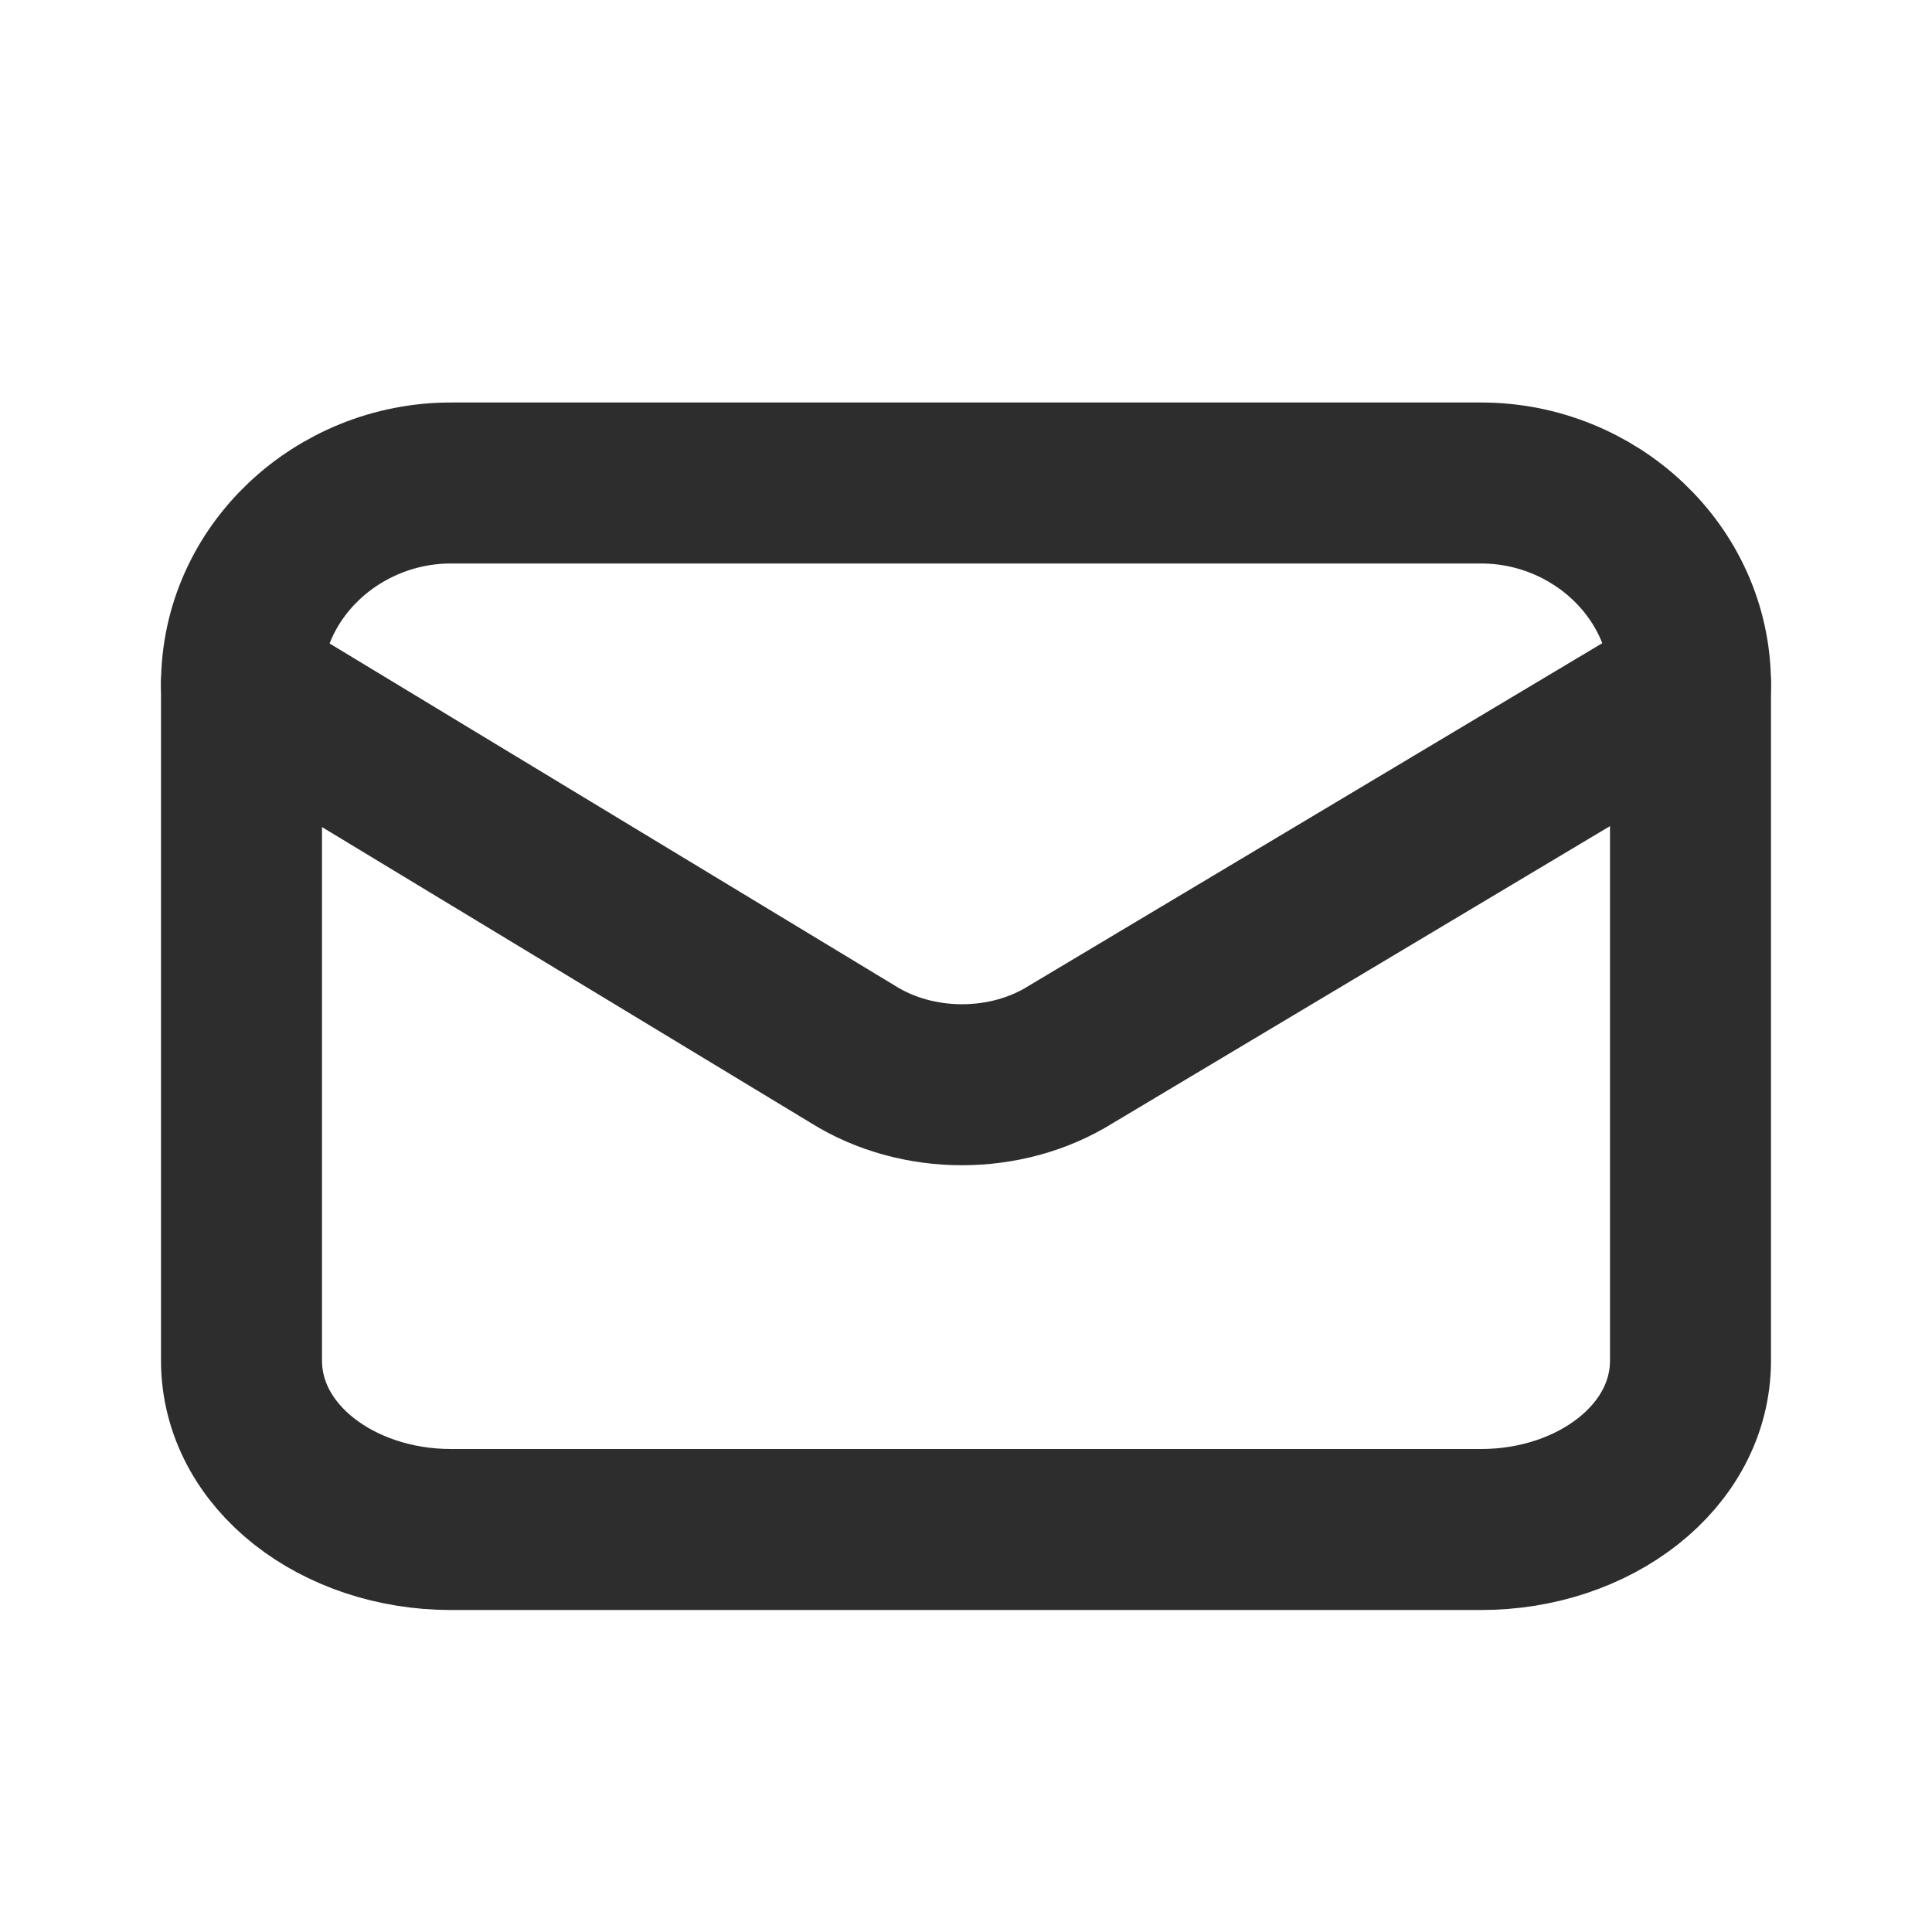
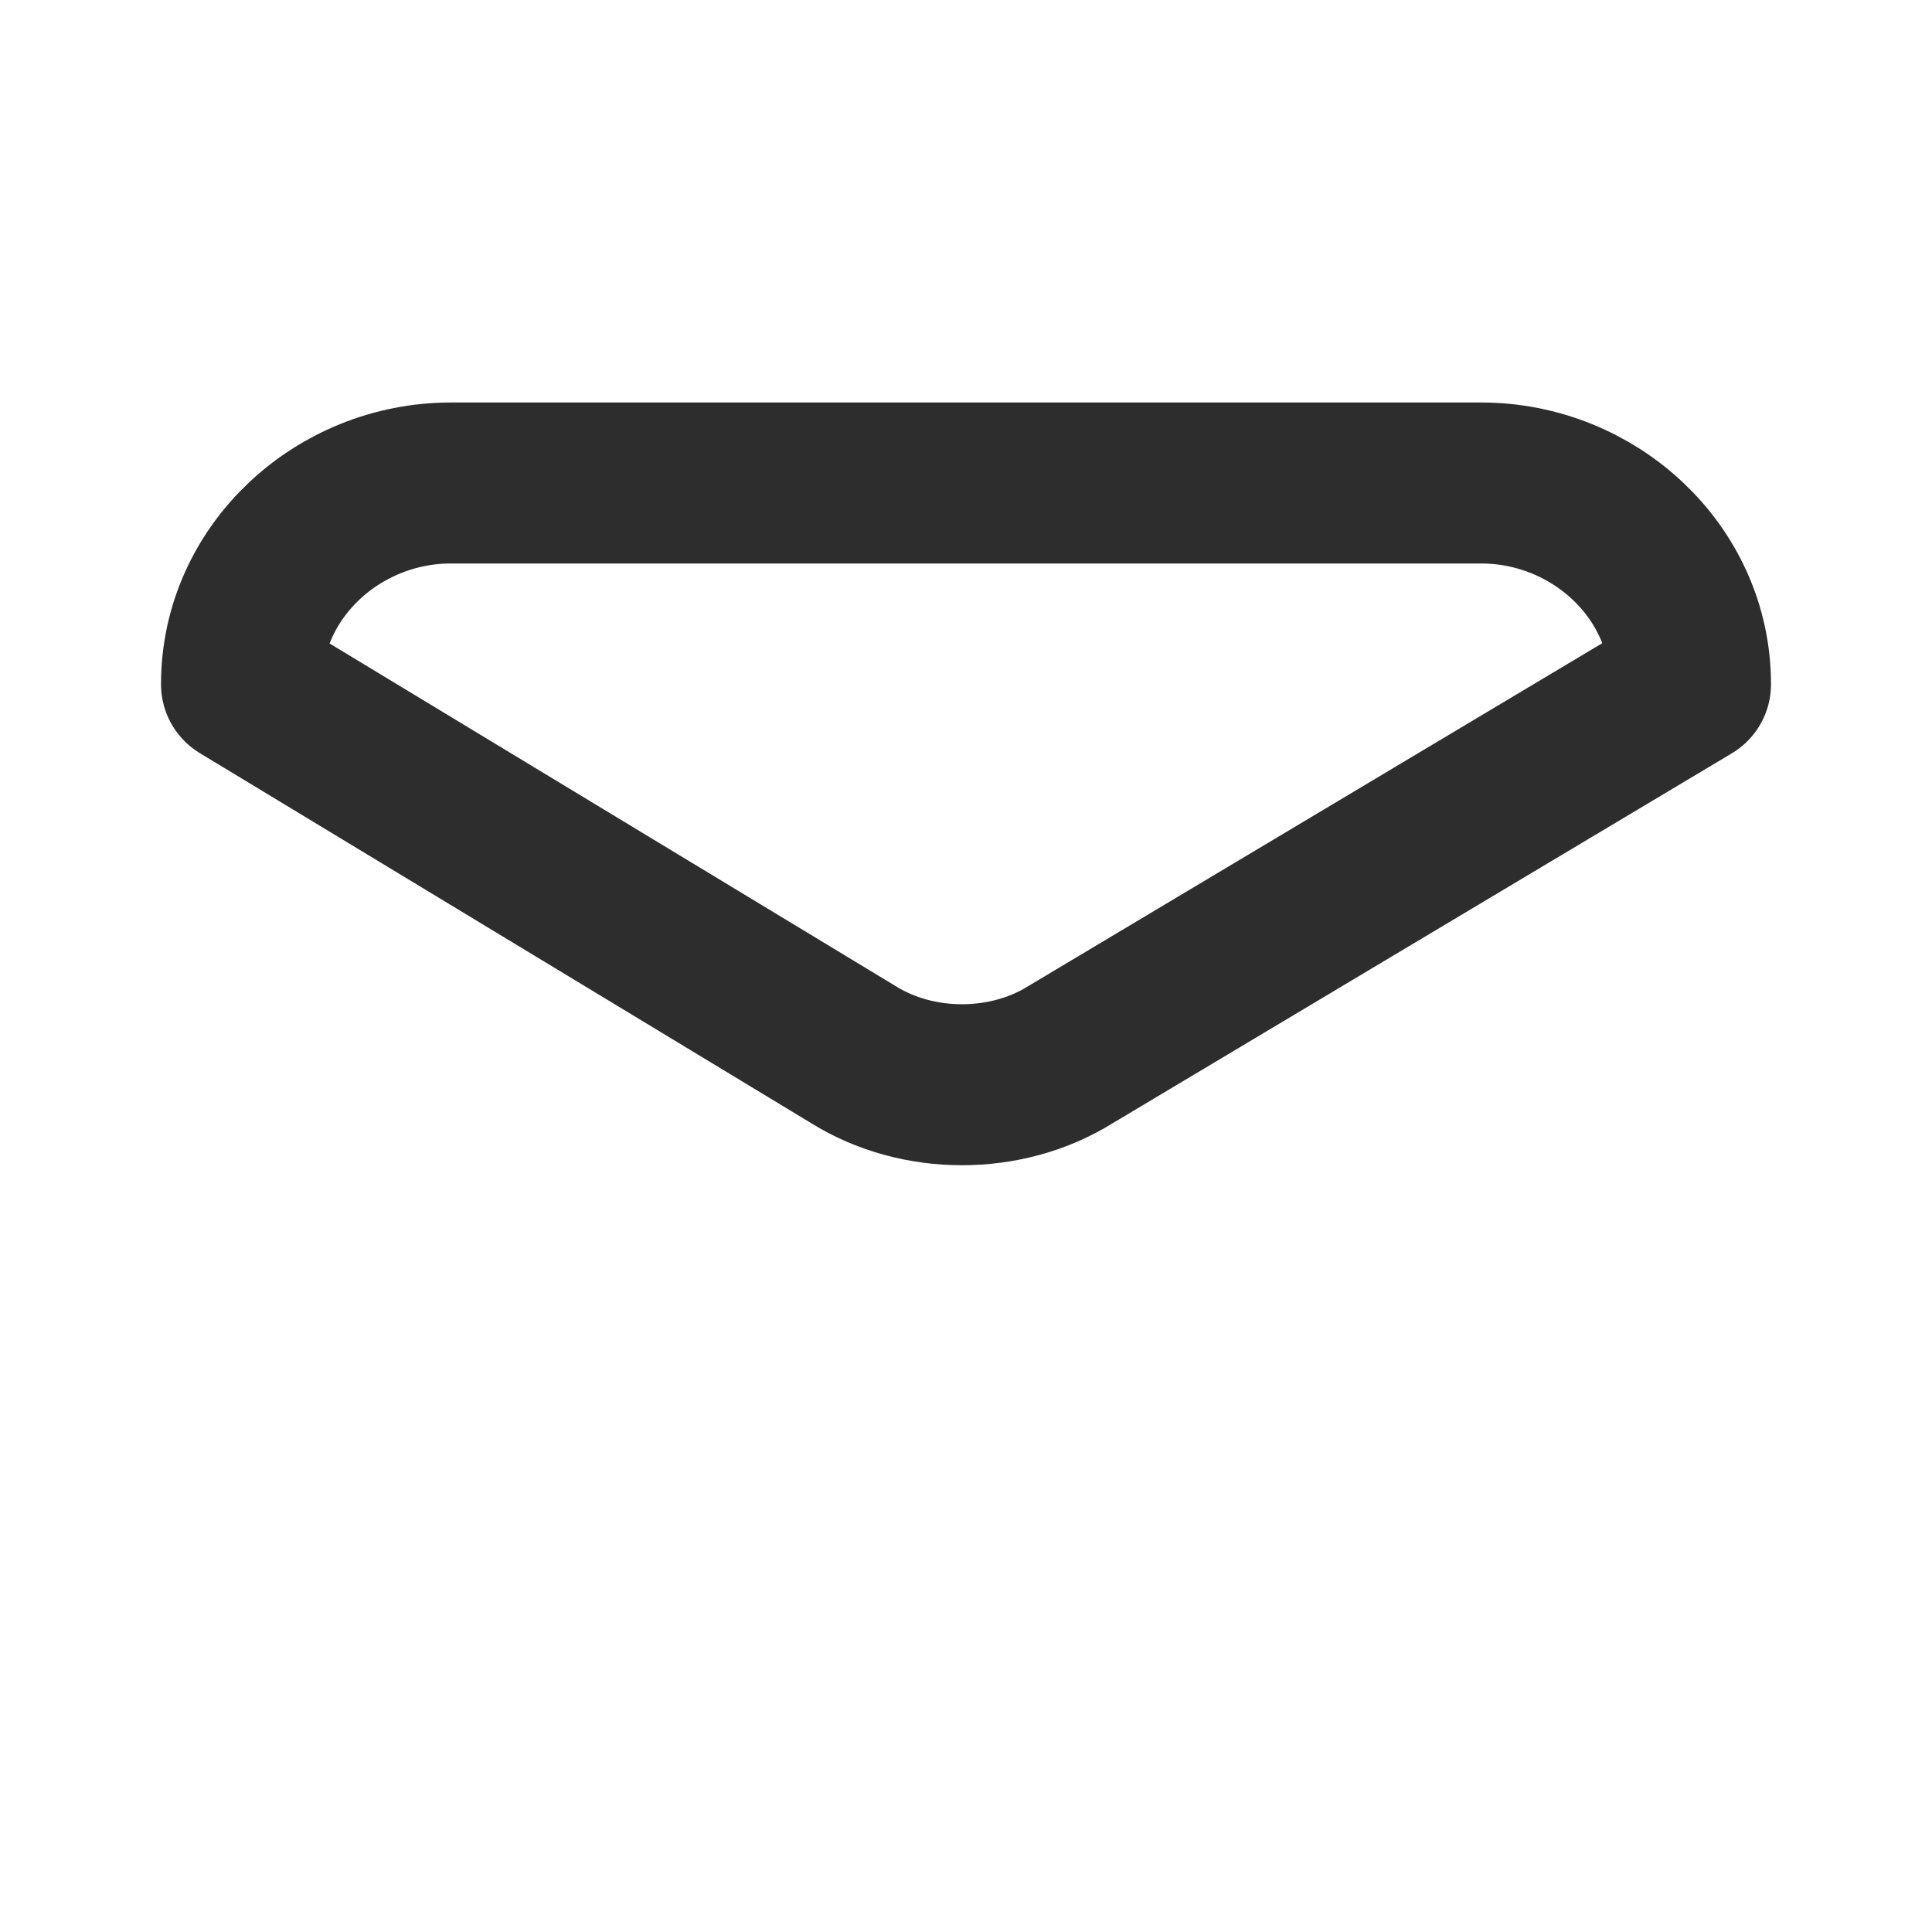
<svg xmlns="http://www.w3.org/2000/svg" version="1.1" id="Ebene_1" x="0px" y="0px" width="24px" height="24px" viewBox="0 0 24 24" style="enable-background:new 0 0 24 24;" xml:space="preserve">
  <style type="text/css">
	.st0{fill:none;stroke:#2D2D2D;stroke-width:2;stroke-linecap:round;stroke-linejoin:round;}
</style>
  <g>
-     <path id="Path" class="st0" d="M21,8.5v8.4c0,1.2-1.2,2.1-2.6,2.1H5.6C4.2,19,3,18.1,3,16.9V8.5" />
-     <path id="Path_00000139261666790101809690000018362116917046001312_" class="st0" d="M21,8.5C21,7.1,19.8,6,18.4,6H5.6   C4.2,6,3,7.1,3,8.5l7.6,4.6c0.8,0.5,1.9,0.5,2.7,0L21,8.5z" />
+     <path id="Path_00000139261666790101809690000018362116917046001312_" class="st0" d="M21,8.5C21,7.1,19.8,6,18.4,6H5.6   C4.2,6,3,7.1,3,8.5l7.6,4.6c0.8,0.5,1.9,0.5,2.7,0z" />
  </g>
</svg>